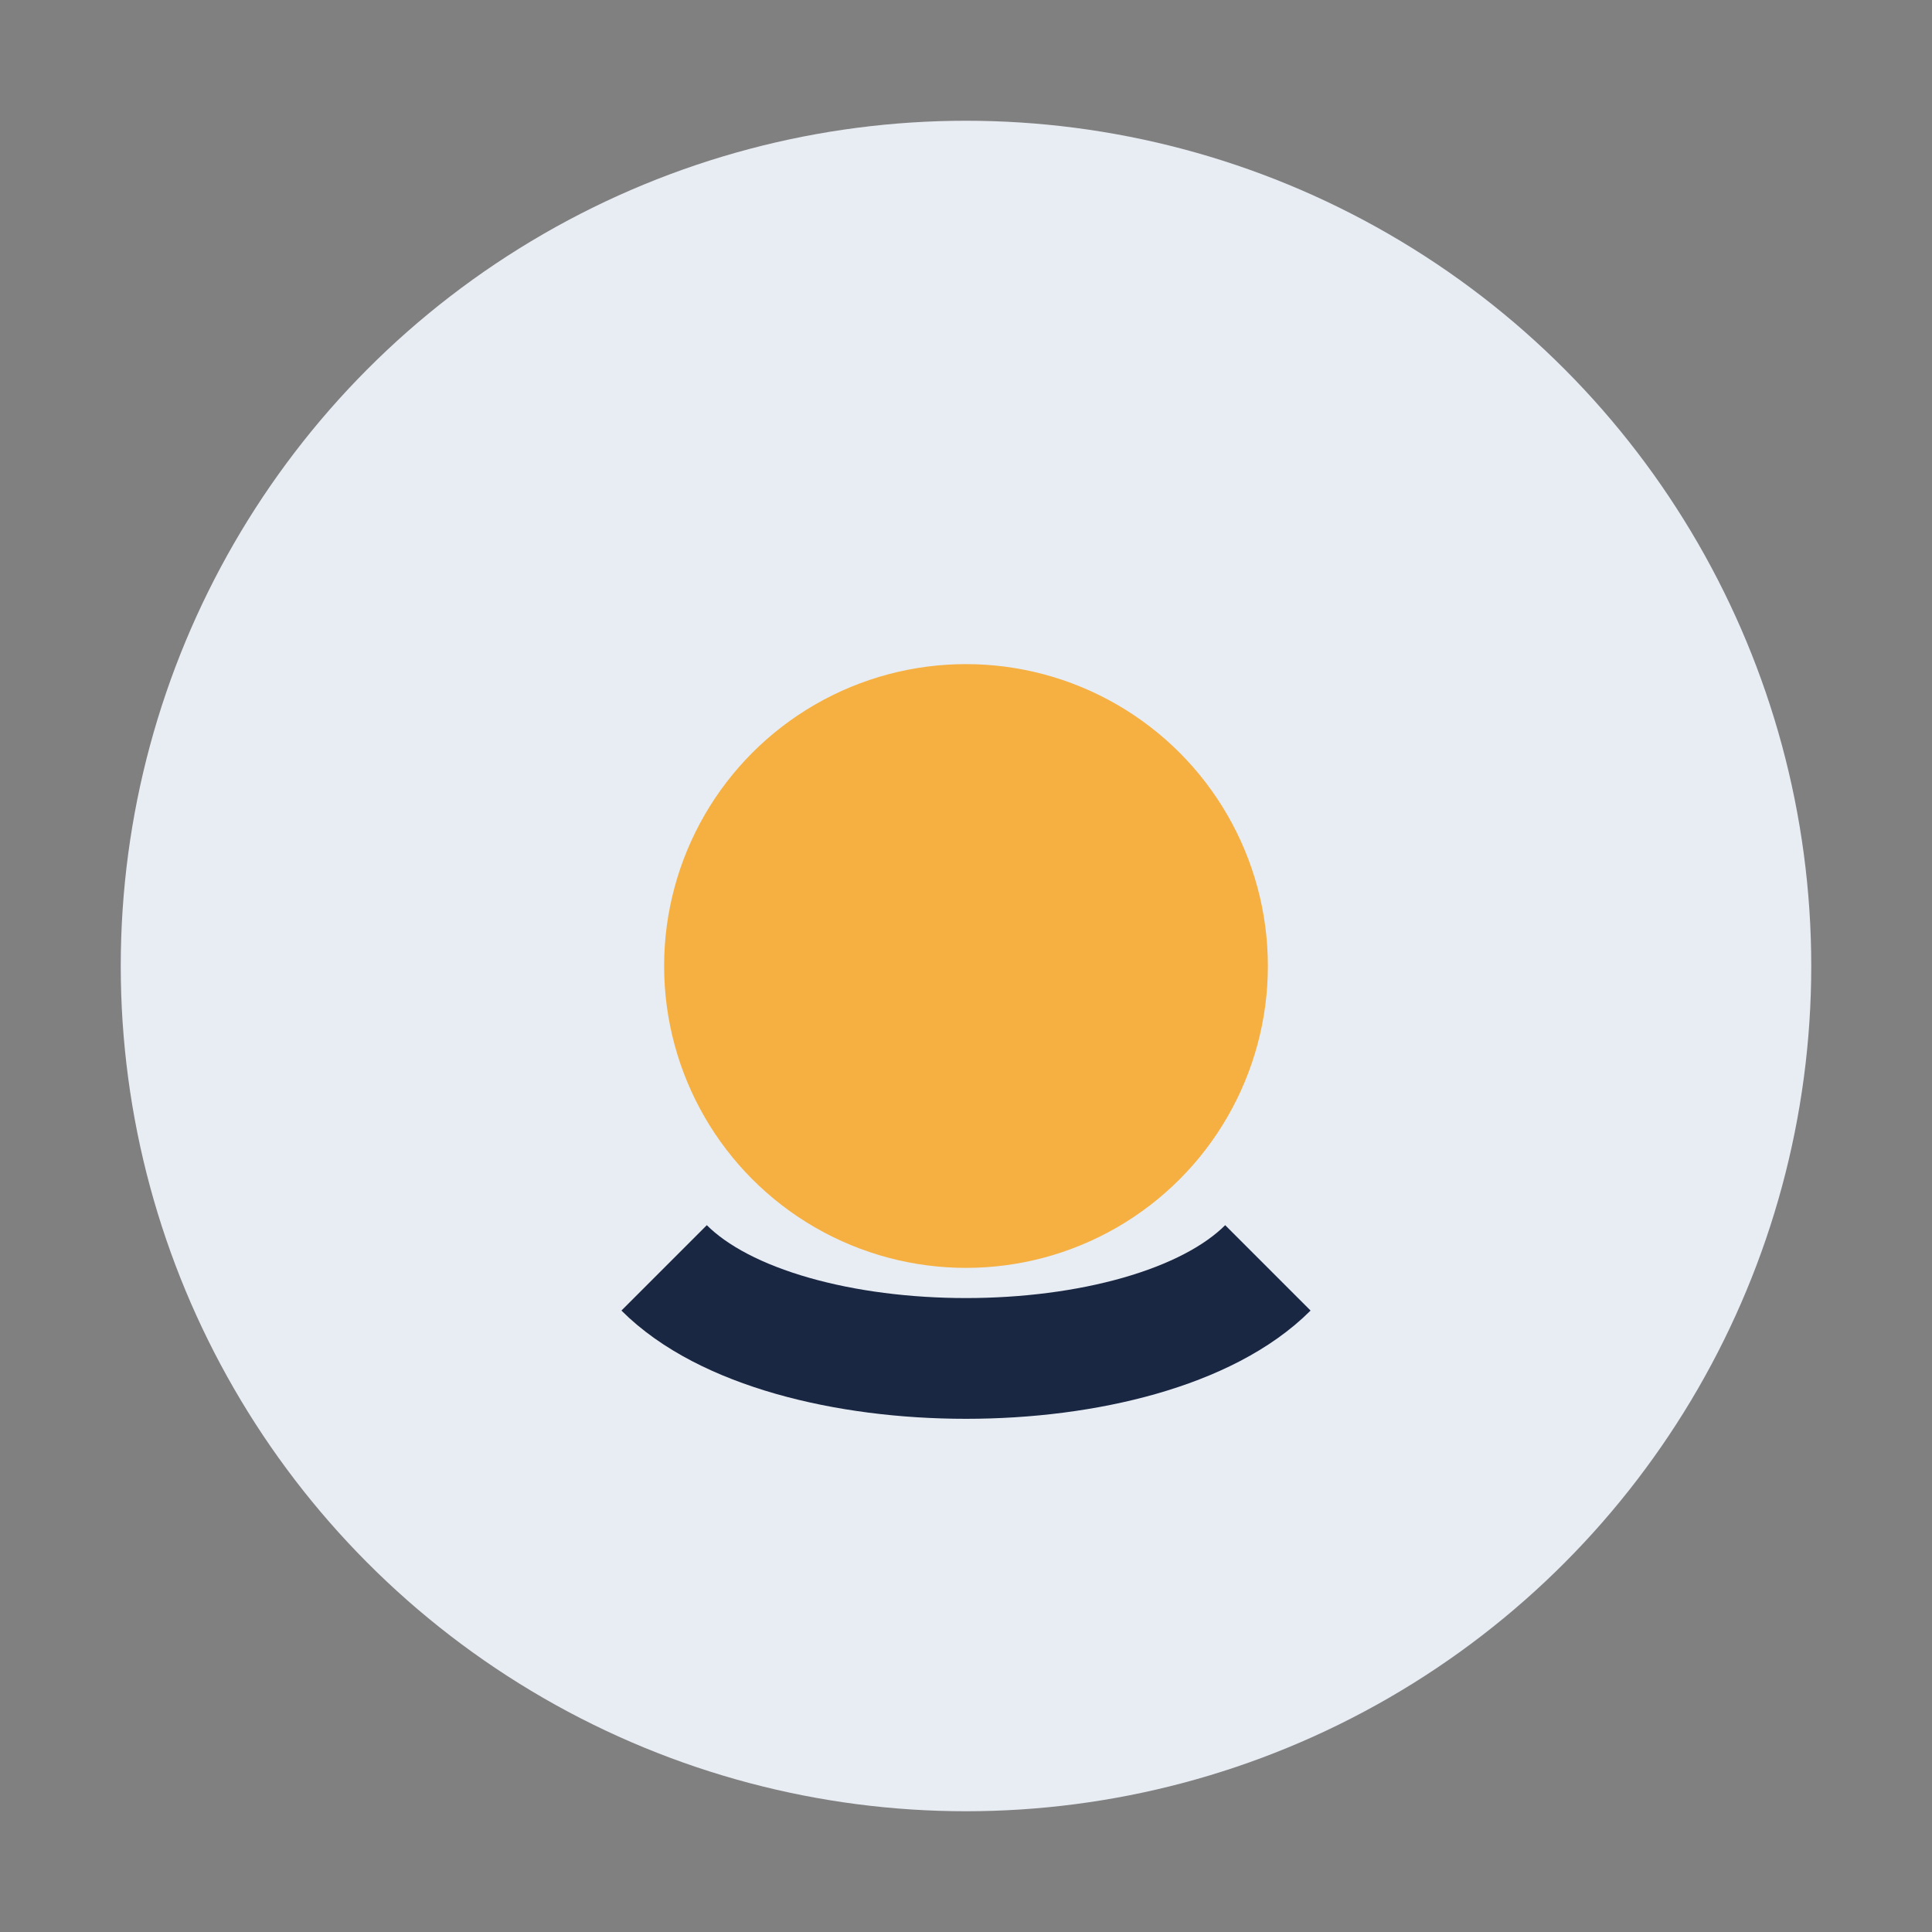
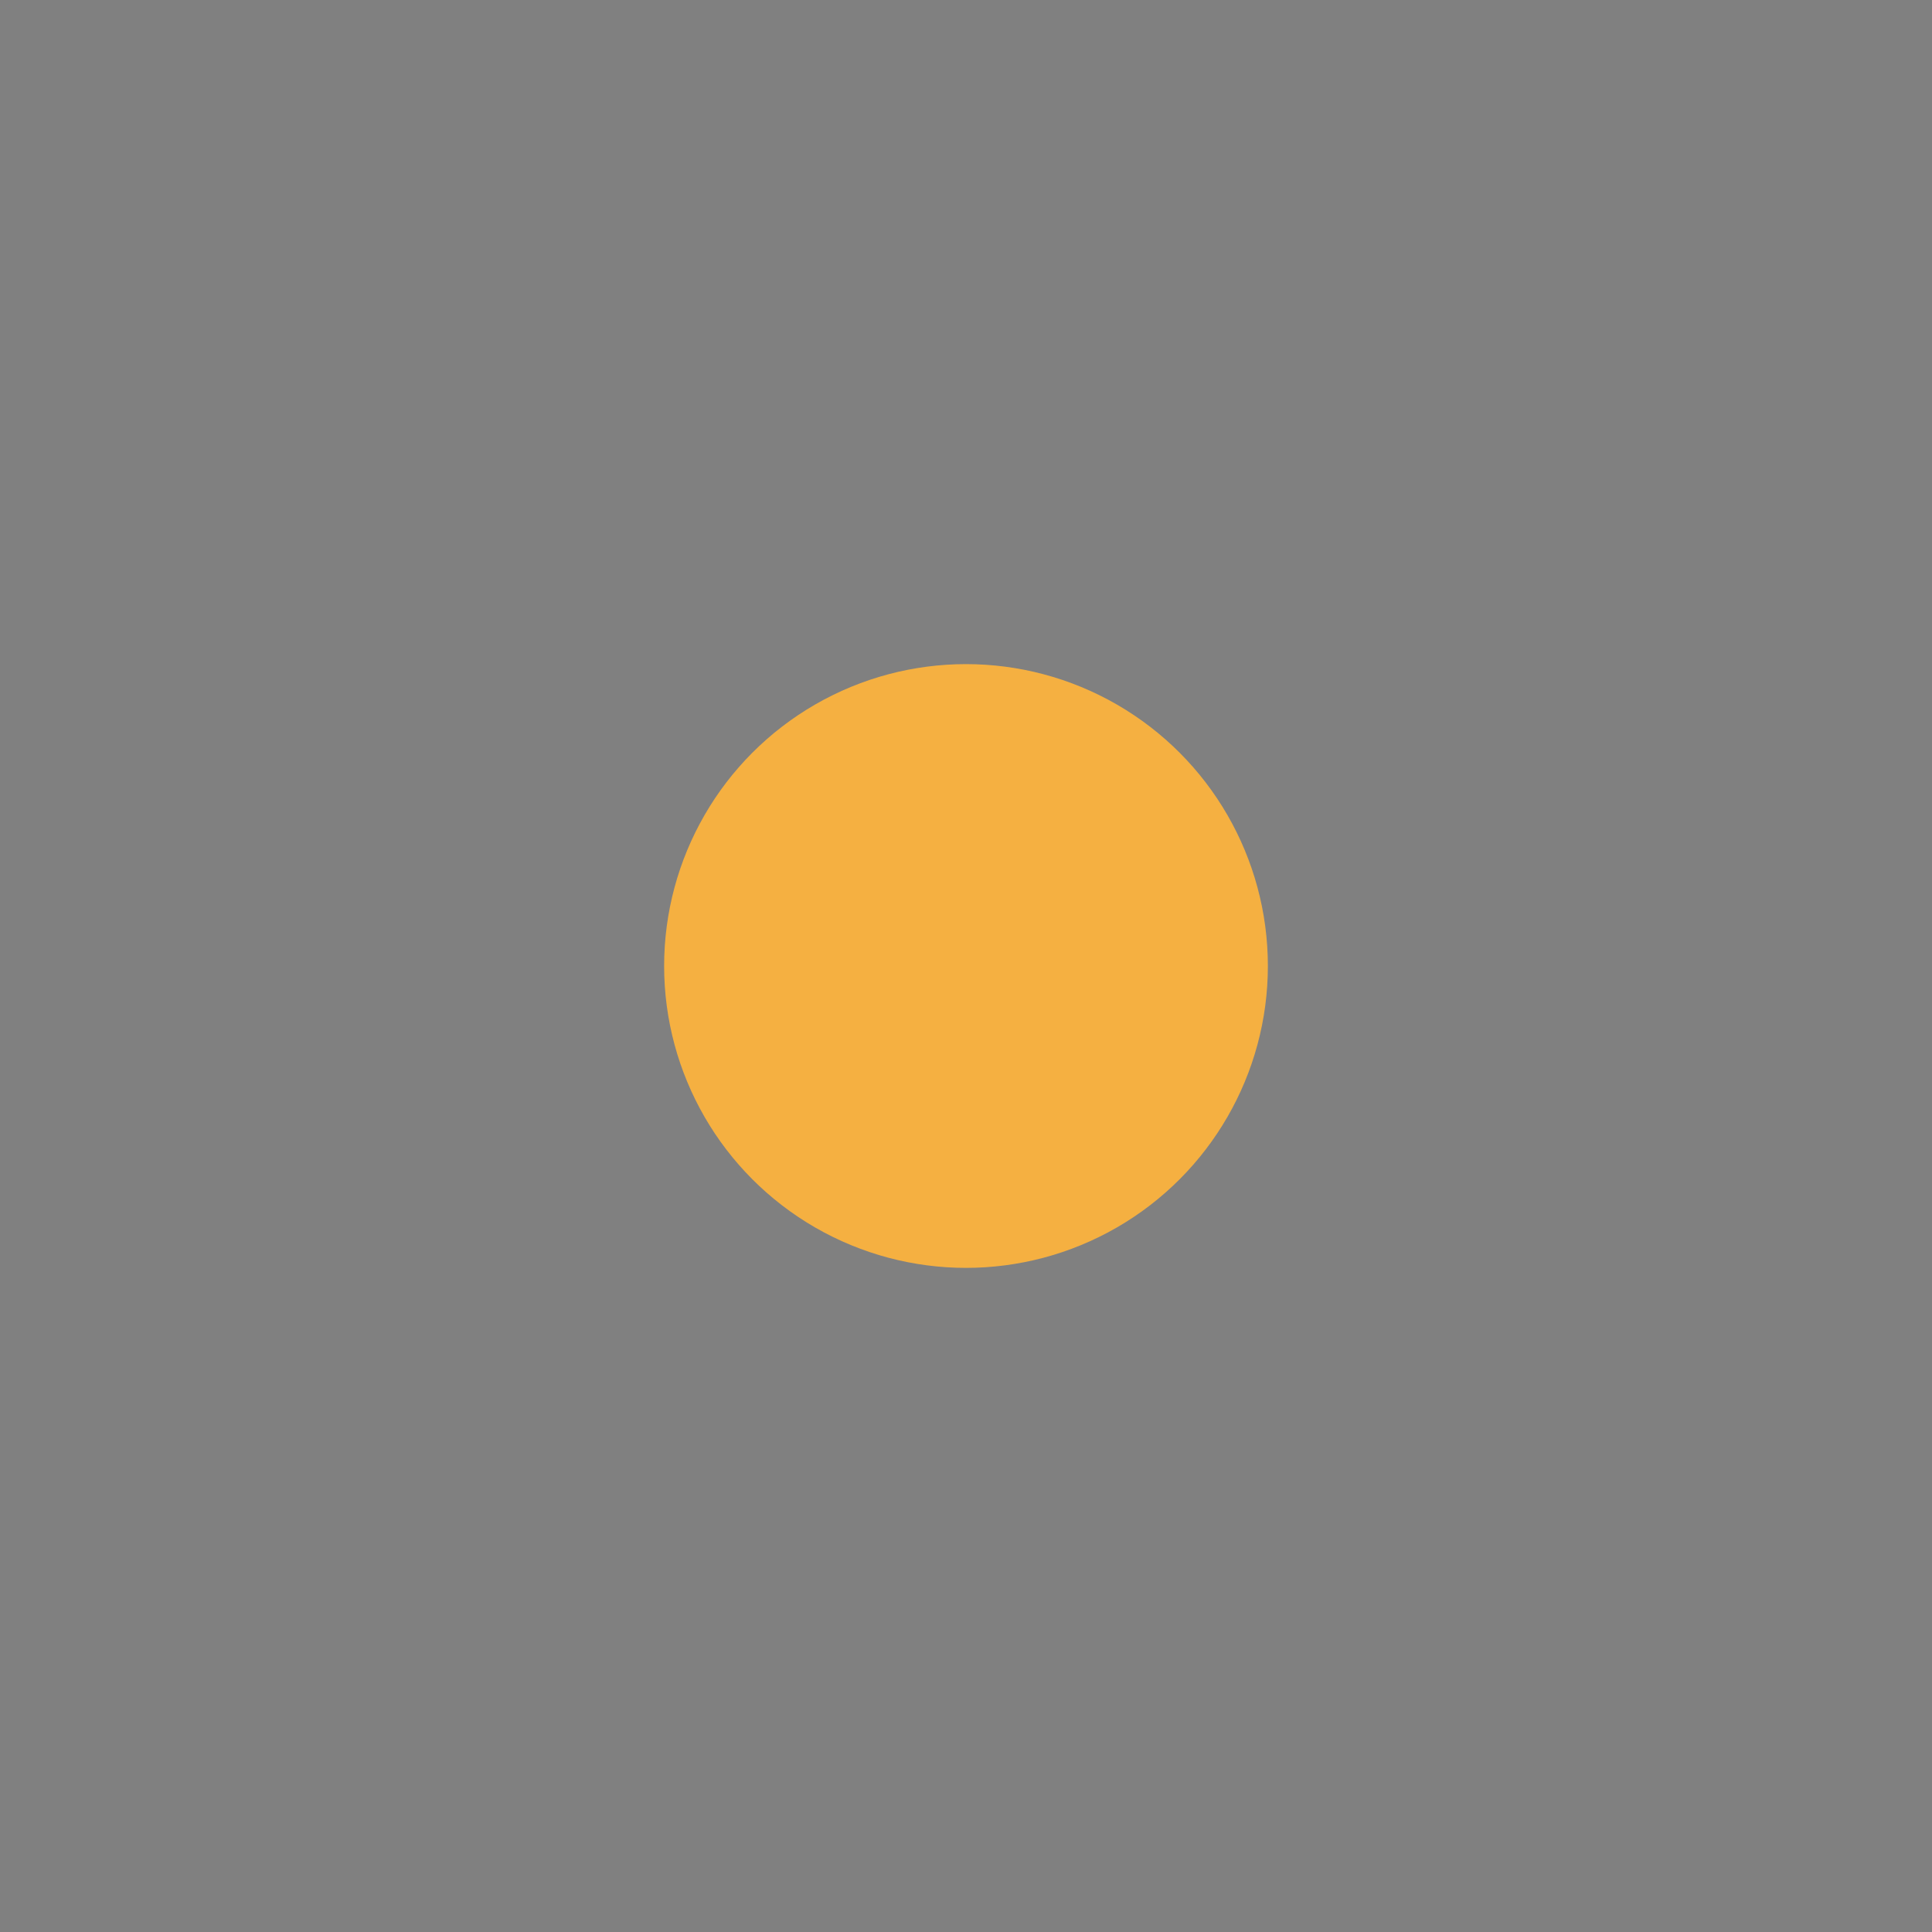
<svg xmlns="http://www.w3.org/2000/svg" width="32" height="32" viewBox="0 0 32 32">
  <rect x="0" y="0" width="32" height="32" fill="#808080" stroke="none" />
-   <circle cx="16" cy="16" r="14" fill="#E8ECF3" />
  <circle cx="16" cy="16" r="5" fill="#F5B041" />
-   <path d="M11 21c2 2 8 2 10 0" stroke="#1A2743" stroke-width="2" fill="none" />
</svg>